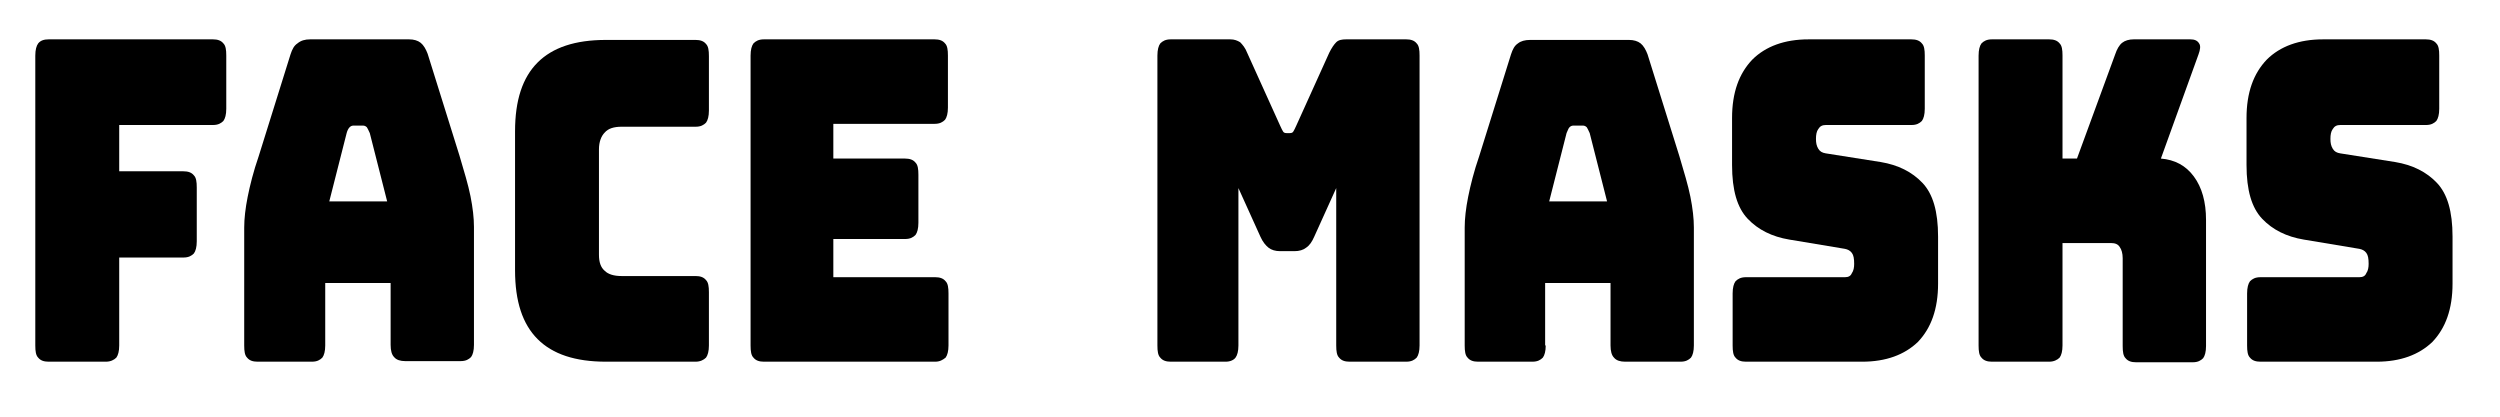
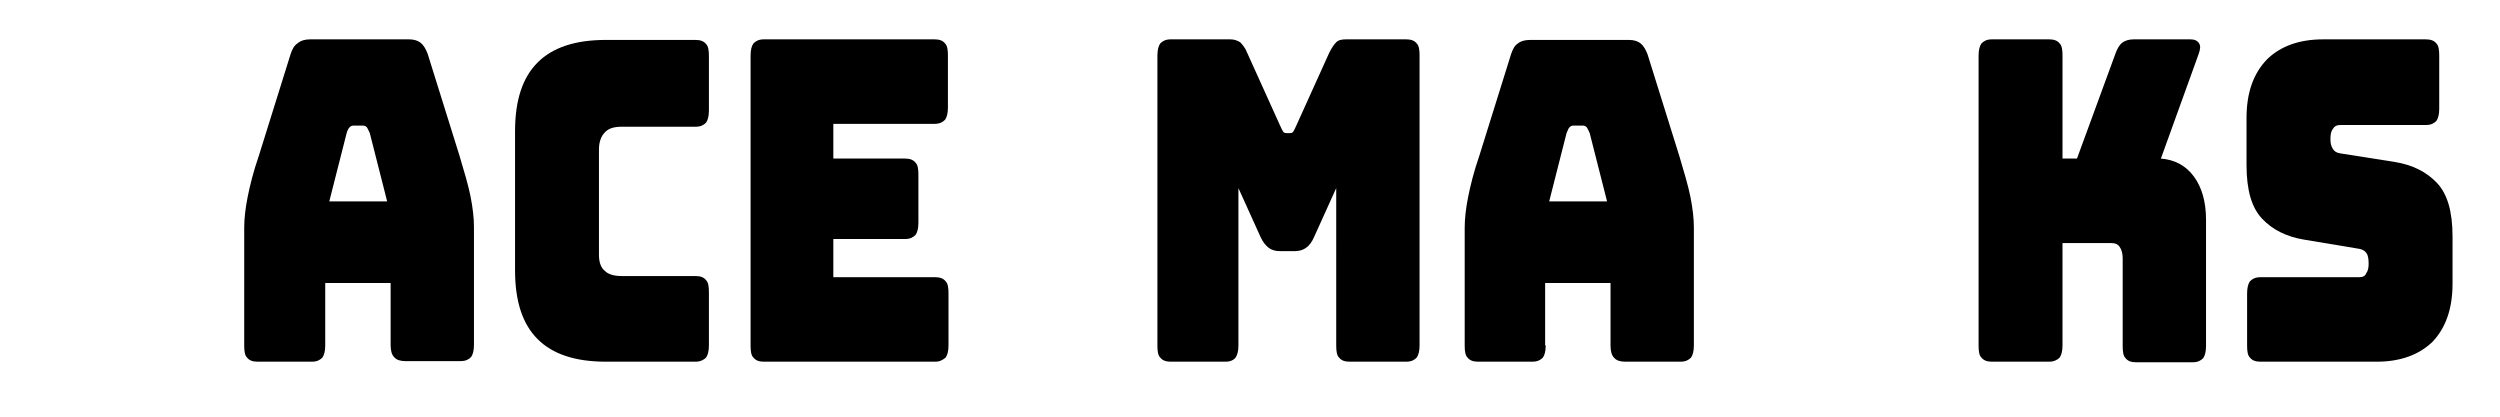
<svg xmlns="http://www.w3.org/2000/svg" version="1.1" id="Layer_1" x="0px" y="0px" width="432px" height="72px" viewBox="0 0 432 72" style="enable-background:new 0 0 432 72;" xml:space="preserve">
  <g>
-     <path d="M18.3,62.5H8.4c-0.8,0-1.4-0.2-1.8-0.7c-0.4-0.4-0.5-1.1-0.5-2.1V9.6c0-1,0.2-1.7,0.5-2.1C7,7,7.6,6.8,8.4,6.8h28.4   c0.8,0,1.4,0.2,1.8,0.7c0.4,0.4,0.5,1.1,0.5,2.1v9.2c0,1-0.2,1.7-0.5,2.1c-0.4,0.4-0.9,0.7-1.8,0.7H20.6v8h11.1   c0.8,0,1.4,0.2,1.8,0.7c0.4,0.4,0.5,1.1,0.5,2.1v9.3c0,1-0.2,1.7-0.5,2.1c-0.4,0.4-0.9,0.7-1.8,0.7H20.6v15.2c0,1-0.2,1.7-0.5,2.1   C19.7,62.2,19.1,62.5,18.3,62.5z" />
    <path d="M56.2,59.7c0,1-0.2,1.7-0.5,2.1c-0.4,0.4-0.9,0.7-1.8,0.7h-9.4c-0.8,0-1.4-0.2-1.8-0.7c-0.4-0.4-0.5-1.1-0.5-2.1V39.3   c0-1.5,0.2-3.3,0.6-5.3c0.4-2,1-4.4,1.9-7l5.5-17.6c0.3-0.9,0.6-1.5,1.2-1.9C52,7,52.7,6.8,53.6,6.8h17.1c0.8,0,1.5,0.2,2,0.6   c0.5,0.4,0.9,1.1,1.2,1.9l5.5,17.6c0.8,2.7,1.5,5,1.9,7c0.4,2,0.6,3.8,0.6,5.3v20.4c0,1-0.2,1.7-0.5,2.1c-0.4,0.4-0.9,0.7-1.8,0.7   H70c-0.8,0-1.5-0.2-1.9-0.7c-0.4-0.4-0.6-1.1-0.6-2.1V48.9H56.2V59.7z M59.9,23l-3,11.8h10l-3-11.8c-0.2-0.5-0.4-0.8-0.5-1   c-0.2-0.2-0.4-0.3-0.7-0.3h-1.6c-0.3,0-0.5,0.1-0.7,0.3C60.2,22.2,60,22.6,59.9,23z" />
    <path d="M120.2,62.5h-15.5c-5.3,0-9.2-1.3-11.8-3.9C90.3,56,89,52.1,89,46.7v-24c0-5.4,1.3-9.3,3.9-11.9c2.6-2.6,6.5-3.9,11.8-3.9   h15.5c0.8,0,1.4,0.2,1.8,0.7c0.4,0.4,0.5,1.1,0.5,2.1v9.4c0,1-0.2,1.7-0.5,2.1c-0.4,0.4-0.9,0.7-1.8,0.7h-12.8   c-1.3,0-2.3,0.3-2.9,1c-0.6,0.6-1,1.6-1,2.9V44c0,1.3,0.3,2.2,1,2.8c0.6,0.6,1.6,0.9,2.9,0.9h12.8c0.8,0,1.4,0.2,1.8,0.7   c0.4,0.4,0.5,1.1,0.5,2.1v9.2c0,1-0.2,1.7-0.5,2.1C121.6,62.2,121,62.5,120.2,62.5z" />
    <path d="M161.6,62.5H132c-0.8,0-1.4-0.2-1.8-0.7c-0.4-0.4-0.5-1.1-0.5-2.1V9.6c0-1,0.2-1.7,0.5-2.1c0.4-0.4,0.9-0.7,1.8-0.7h29.5   c0.8,0,1.4,0.2,1.8,0.7c0.4,0.4,0.5,1.1,0.5,2.1v9c0,1-0.2,1.7-0.5,2.1c-0.4,0.4-0.9,0.7-1.8,0.7H144v6h12.4c0.8,0,1.4,0.2,1.8,0.7   c0.4,0.4,0.5,1.1,0.5,2.1v8.3c0,1-0.2,1.7-0.5,2.1c-0.4,0.4-0.9,0.7-1.8,0.7H144v6.6h17.6c0.8,0,1.4,0.2,1.8,0.7   c0.4,0.4,0.5,1.1,0.5,2.1v9c0,1-0.2,1.7-0.5,2.1C162.9,62.2,162.4,62.5,161.6,62.5z" />
    <path d="M211.8,62.5h-9.5c-0.8,0-1.4-0.2-1.8-0.7c-0.4-0.4-0.5-1.1-0.5-2.1V9.6c0-1,0.2-1.7,0.5-2.1c0.4-0.4,0.9-0.7,1.8-0.7h10.3   c0.7,0,1.2,0.2,1.7,0.5c0.4,0.4,0.9,1,1.2,1.8l5.7,12.6c0.2,0.5,0.4,0.8,0.5,1c0.1,0.2,0.3,0.3,0.6,0.3h0.6c0.3,0,0.5-0.1,0.6-0.3   c0.1-0.2,0.3-0.5,0.5-1l5.7-12.6c0.4-0.8,0.8-1.4,1.2-1.8c0.4-0.4,1-0.5,1.7-0.5H243c0.8,0,1.4,0.2,1.8,0.7   c0.4,0.4,0.5,1.1,0.5,2.1v50.1c0,1-0.2,1.7-0.5,2.1c-0.4,0.4-0.9,0.7-1.8,0.7h-9.8c-0.8,0-1.4-0.2-1.8-0.7   c-0.4-0.4-0.5-1.1-0.5-2.1V32.5l-3.8,8.4c-0.4,0.9-0.8,1.5-1.4,1.9c-0.5,0.4-1.2,0.6-2,0.6h-2.5c-0.8,0-1.5-0.2-2-0.6   c-0.5-0.4-1-1-1.4-1.9l-3.8-8.4v27.2c0,1-0.2,1.7-0.5,2.1C213.2,62.2,212.6,62.5,211.8,62.5z" />
    <path d="M267.1,59.7c0,1-0.2,1.7-0.5,2.1c-0.4,0.4-0.9,0.7-1.8,0.7h-9.4c-0.8,0-1.4-0.2-1.8-0.7c-0.4-0.4-0.5-1.1-0.5-2.1V39.3   c0-1.5,0.2-3.3,0.6-5.3s1-4.4,1.9-7l5.5-17.6c0.3-0.9,0.6-1.5,1.2-1.9c0.5-0.4,1.2-0.6,2.1-0.6h17.1c0.8,0,1.5,0.2,2,0.6   c0.5,0.4,0.9,1.1,1.2,1.9l5.5,17.6c0.8,2.7,1.5,5,1.9,7c0.4,2,0.6,3.8,0.6,5.3v20.4c0,1-0.2,1.7-0.5,2.1c-0.4,0.4-0.9,0.7-1.8,0.7   h-9.6c-0.8,0-1.5-0.2-1.9-0.7c-0.4-0.4-0.6-1.1-0.6-2.1V48.9h-11.3V59.7z M270.7,23l-3,11.8h10l-3-11.8c-0.2-0.5-0.4-0.8-0.5-1   c-0.2-0.2-0.4-0.3-0.7-0.3h-1.6c-0.3,0-0.5,0.1-0.7,0.3C271,22.2,270.9,22.6,270.7,23z" />
-     <path d="M321.8,62.5h-20.1c-0.8,0-1.4-0.2-1.8-0.7c-0.4-0.4-0.5-1.1-0.5-2.1v-9c0-1,0.2-1.7,0.5-2.1c0.4-0.4,0.9-0.7,1.8-0.7h17.1   c0.6,0,1-0.2,1.2-0.7c0.3-0.4,0.4-1,0.4-1.6c0-0.9-0.1-1.5-0.4-1.9c-0.3-0.4-0.7-0.6-1.2-0.7l-9.6-1.6c-3-0.5-5.4-1.7-7.2-3.6   c-1.8-1.9-2.7-4.9-2.7-9.3v-8.1c0-4.4,1.2-7.7,3.5-10.1c2.3-2.3,5.6-3.5,9.7-3.5h17.8c0.8,0,1.4,0.2,1.8,0.7   c0.4,0.4,0.5,1.1,0.5,2.1v9.2c0,1-0.2,1.7-0.5,2.1c-0.4,0.4-0.9,0.7-1.8,0.7h-14.8c-0.6,0-1,0.2-1.3,0.7c-0.3,0.4-0.4,1-0.4,1.7   c0,0.7,0.1,1.2,0.4,1.7c0.3,0.5,0.7,0.7,1.3,0.8l9.5,1.5c3,0.5,5.4,1.7,7.2,3.6c1.8,1.9,2.7,4.9,2.7,9.3v8.1   c0,4.4-1.2,7.7-3.5,10.1C329.1,61.3,325.9,62.5,321.8,62.5z" />
    <path d="M354.1,62.5h-9.9c-0.8,0-1.4-0.2-1.8-0.7c-0.4-0.4-0.5-1.1-0.5-2.1V9.6c0-1,0.2-1.7,0.5-2.1c0.4-0.4,0.9-0.7,1.8-0.7h9.9   c0.8,0,1.4,0.2,1.8,0.7c0.4,0.4,0.5,1.1,0.5,2.1v17.8h2.5l6.6-18c0.3-0.9,0.7-1.6,1.2-2c0.5-0.4,1.2-0.6,2-0.6h9.8   c0.7,0,1.2,0.2,1.5,0.7c0.3,0.4,0.2,1.1-0.1,1.9l-6.5,18c2.4,0.2,4.3,1.2,5.7,3.1c1.4,1.9,2.1,4.4,2.1,7.5v21.8   c0,1-0.2,1.7-0.5,2.1c-0.4,0.4-0.9,0.7-1.8,0.7h-9.8c-0.8,0-1.4-0.2-1.8-0.7c-0.4-0.4-0.5-1.1-0.5-2.1V44.6c0-0.8-0.2-1.5-0.5-1.9   c-0.3-0.5-0.8-0.7-1.5-0.7h-8.4v17.7c0,1-0.2,1.7-0.5,2.1C355.5,62.2,354.9,62.5,354.1,62.5z" />
    <path d="M410.7,62.5h-20.1c-0.8,0-1.4-0.2-1.8-0.7c-0.4-0.4-0.5-1.1-0.5-2.1v-9c0-1,0.2-1.7,0.5-2.1c0.4-0.4,0.9-0.7,1.8-0.7h17.1   c0.6,0,1-0.2,1.2-0.7c0.3-0.4,0.4-1,0.4-1.6c0-0.9-0.1-1.5-0.4-1.9c-0.3-0.4-0.7-0.6-1.2-0.7l-9.6-1.6c-3-0.5-5.4-1.7-7.2-3.6   c-1.8-1.9-2.7-4.9-2.7-9.3v-8.1c0-4.4,1.2-7.7,3.5-10.1c2.3-2.3,5.6-3.5,9.7-3.5h17.8c0.8,0,1.4,0.2,1.8,0.7   c0.4,0.4,0.5,1.1,0.5,2.1v9.2c0,1-0.2,1.7-0.5,2.1c-0.4,0.4-0.9,0.7-1.8,0.7h-14.8c-0.6,0-1,0.2-1.3,0.7c-0.3,0.4-0.4,1-0.4,1.7   c0,0.7,0.1,1.2,0.4,1.7c0.3,0.5,0.7,0.7,1.3,0.8l9.5,1.5c3,0.5,5.4,1.7,7.2,3.6c1.8,1.9,2.7,4.9,2.7,9.3v8.1   c0,4.4-1.2,7.7-3.5,10.1C418,61.3,414.8,62.5,410.7,62.5z" />
  </g>
</svg>